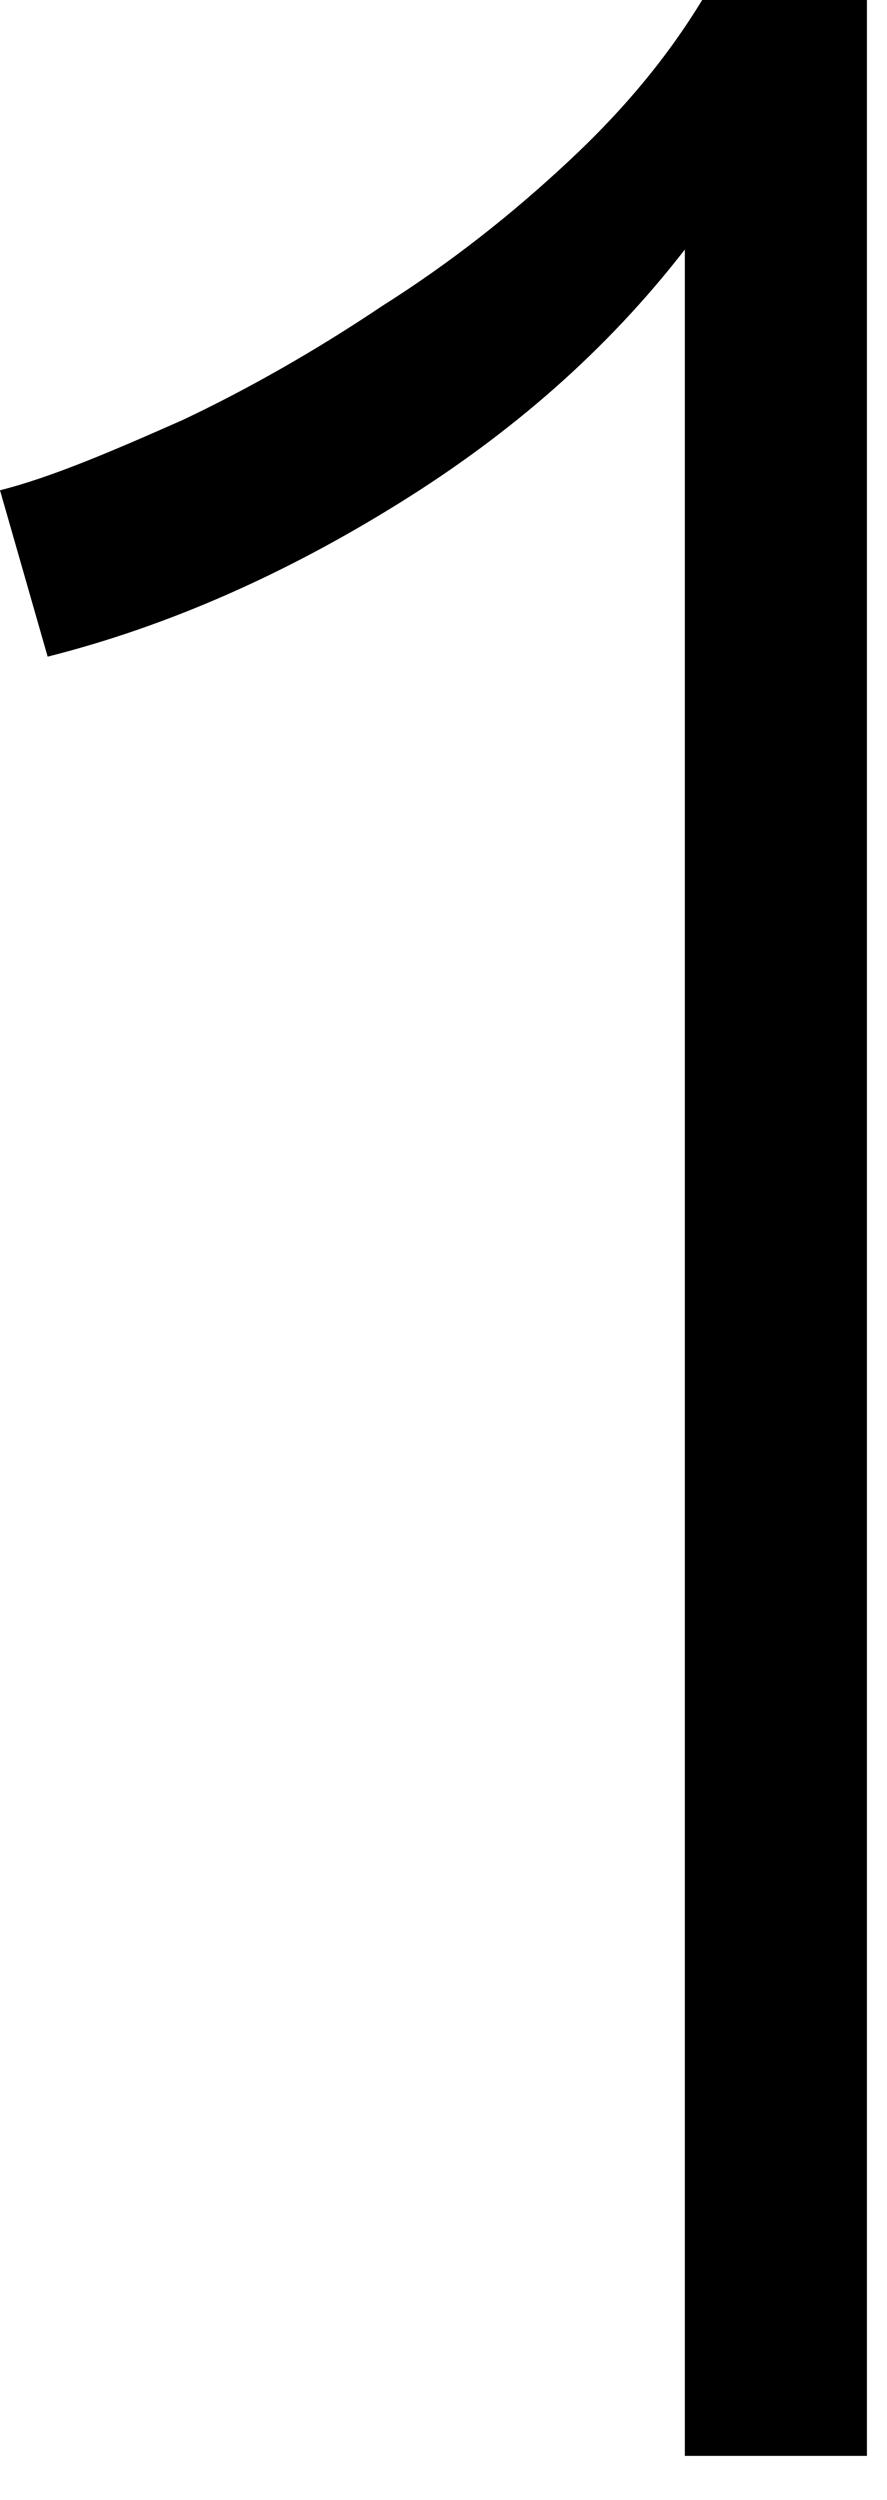
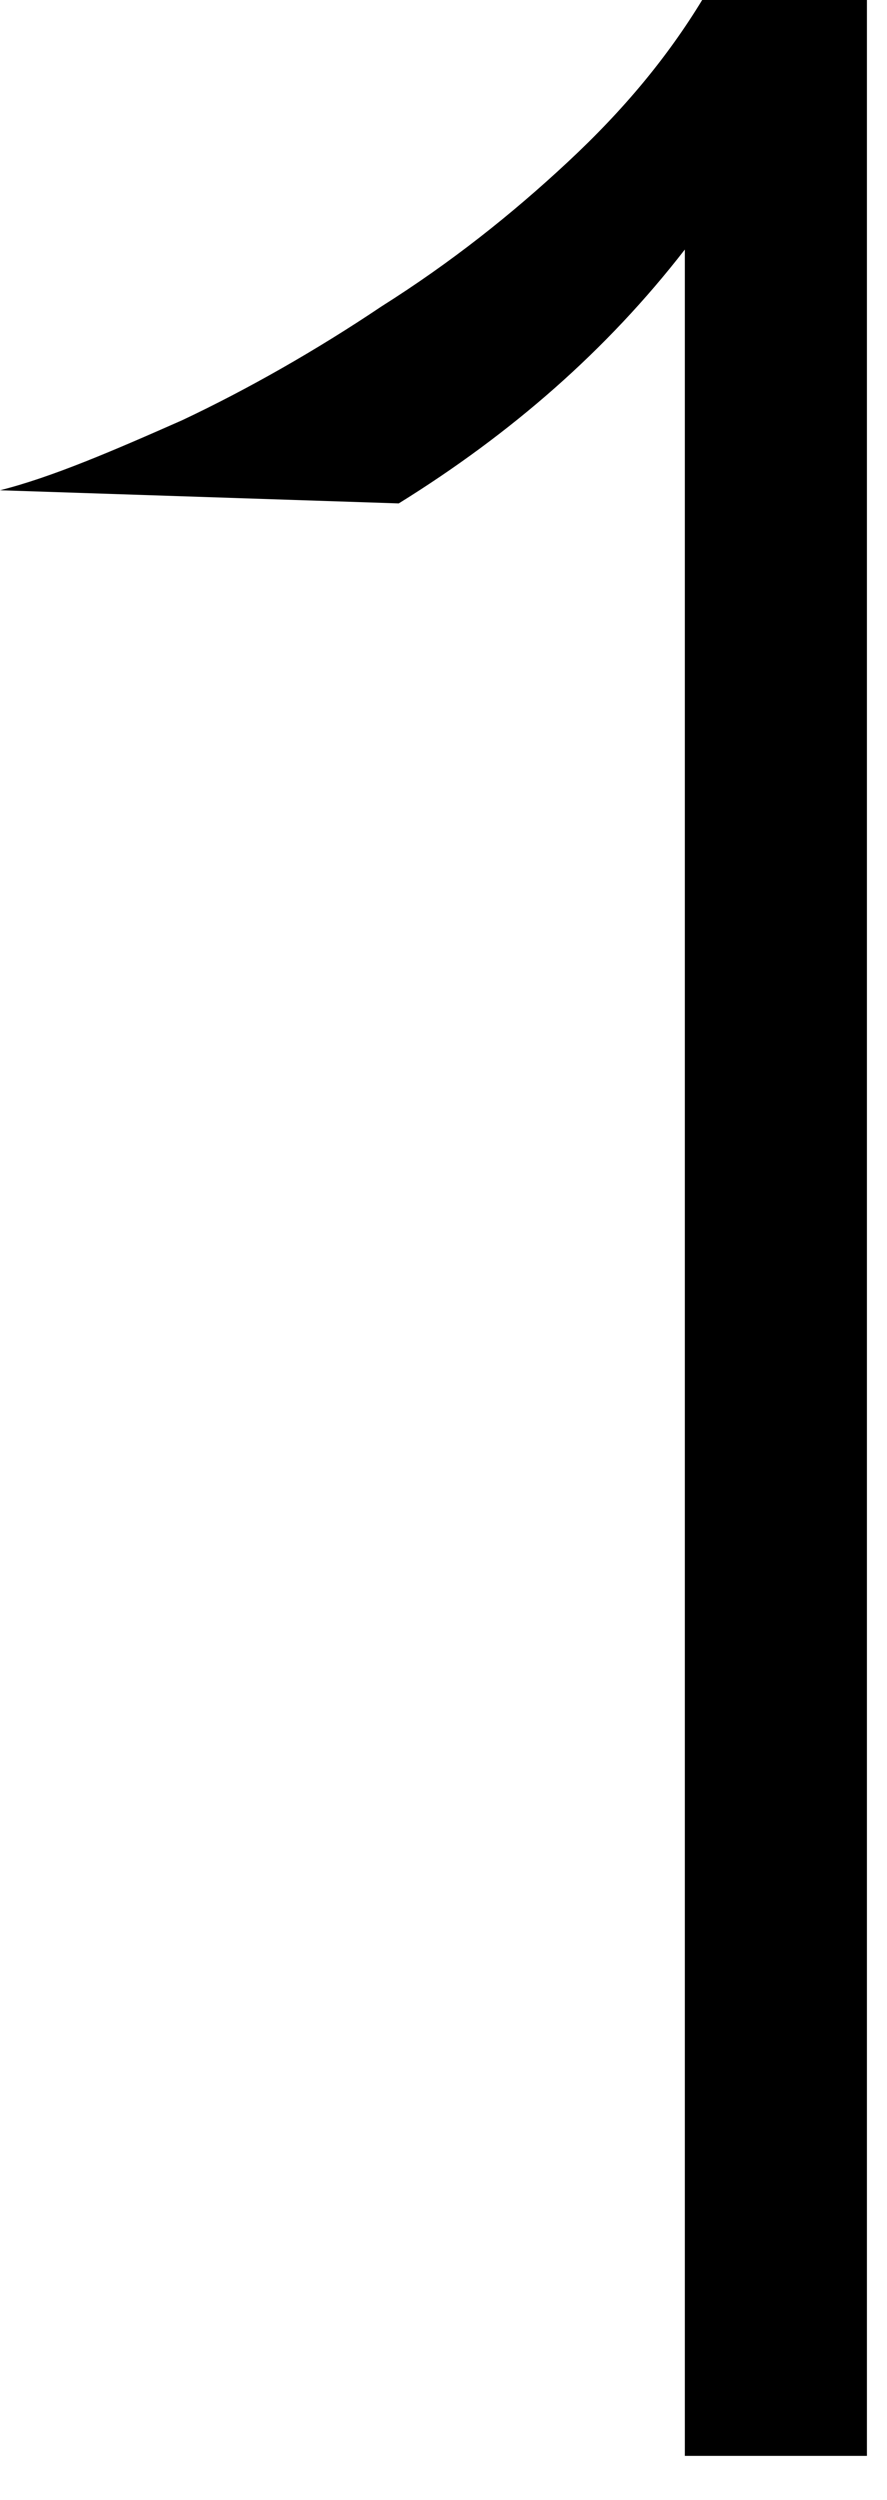
<svg xmlns="http://www.w3.org/2000/svg" fill="none" height="100%" overflow="visible" preserveAspectRatio="none" style="display: block;" viewBox="0 0 11 31" width="100%">
-   <path d="M8.493 30.451V6.296C8.493 5.754 8.493 5.265 8.493 4.722C8.493 4.179 8.493 3.637 8.493 3.094C7.526 4.342 6.343 5.374 4.945 6.242C3.548 7.111 2.096 7.762 0.591 8.142L0 6.079C0.645 5.916 1.398 5.591 2.258 5.211C3.064 4.831 3.924 4.342 4.73 3.8C5.59 3.257 6.343 2.66 7.042 2.008C7.741 1.357 8.278 0.706 8.708 0H10.751V30.451H8.493Z" fill="black" id="Vector" />
+   <path d="M8.493 30.451V6.296C8.493 5.754 8.493 5.265 8.493 4.722C8.493 4.179 8.493 3.637 8.493 3.094C7.526 4.342 6.343 5.374 4.945 6.242L0 6.079C0.645 5.916 1.398 5.591 2.258 5.211C3.064 4.831 3.924 4.342 4.73 3.8C5.59 3.257 6.343 2.66 7.042 2.008C7.741 1.357 8.278 0.706 8.708 0H10.751V30.451H8.493Z" fill="black" id="Vector" />
</svg>